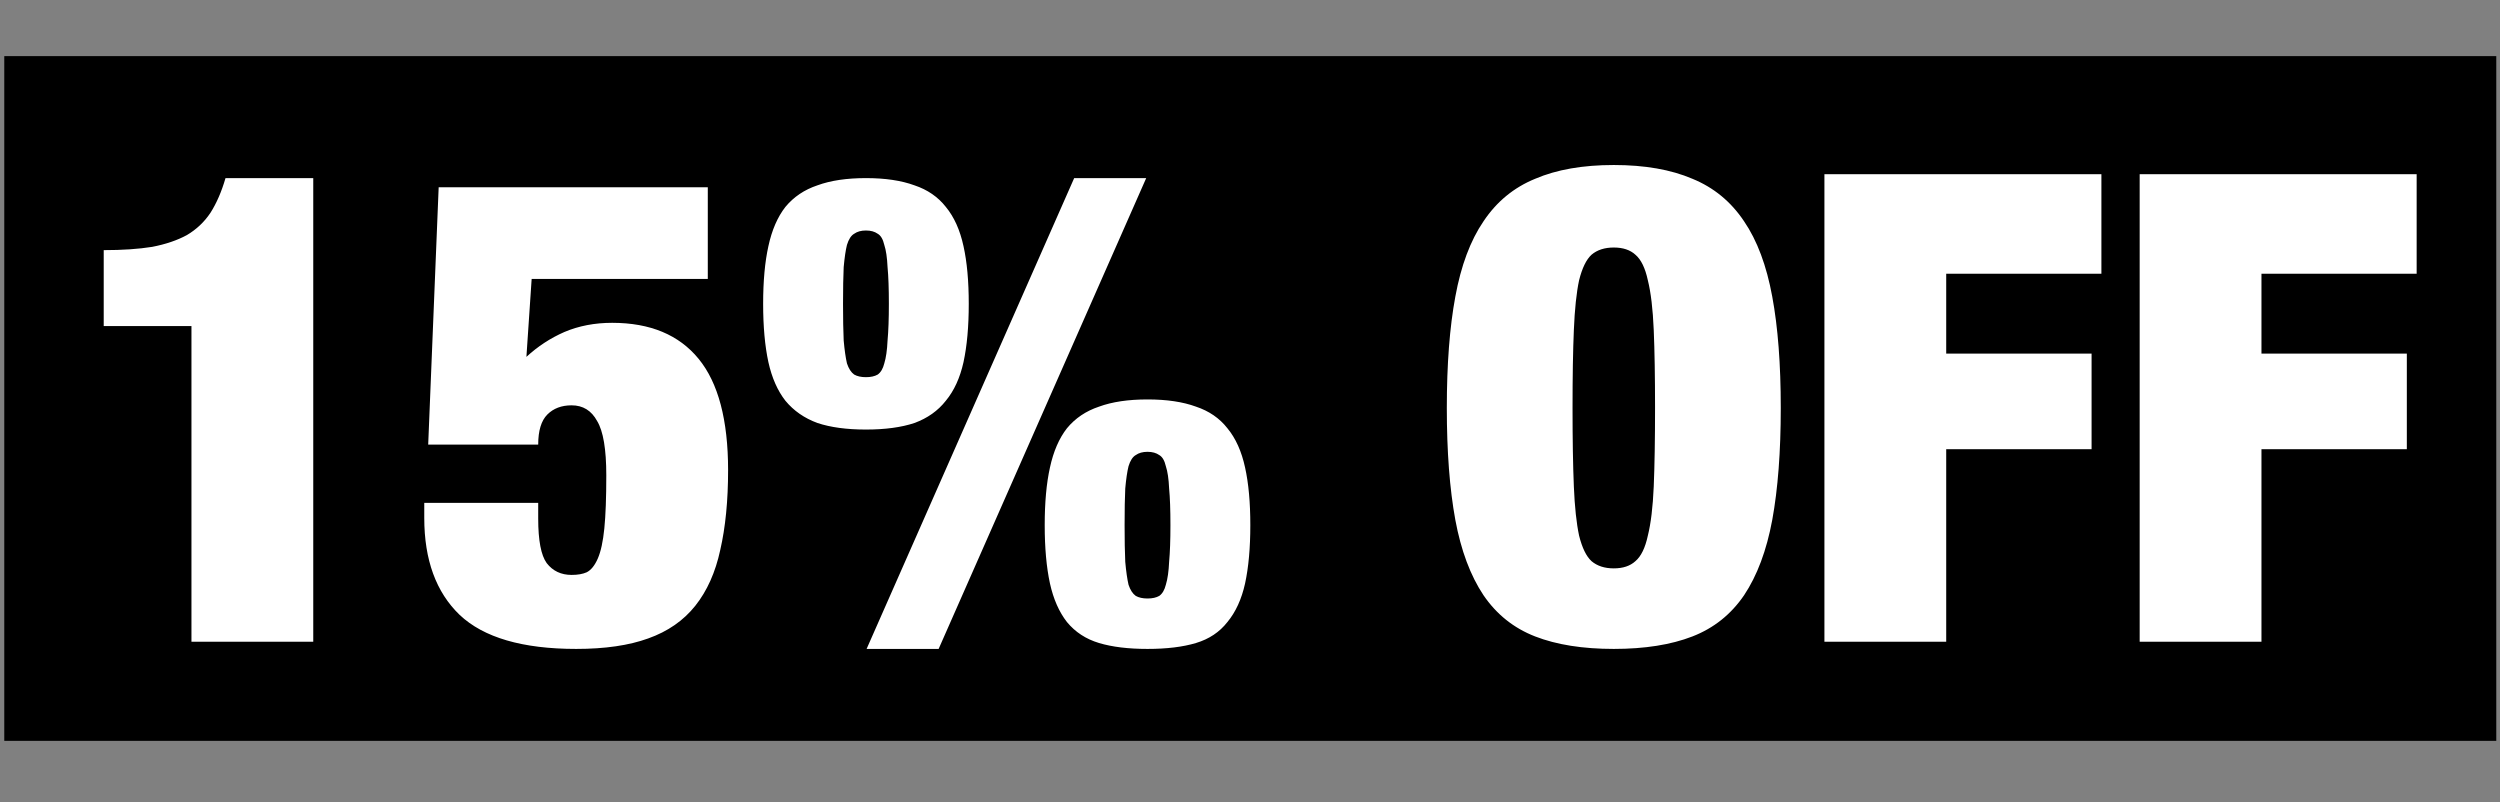
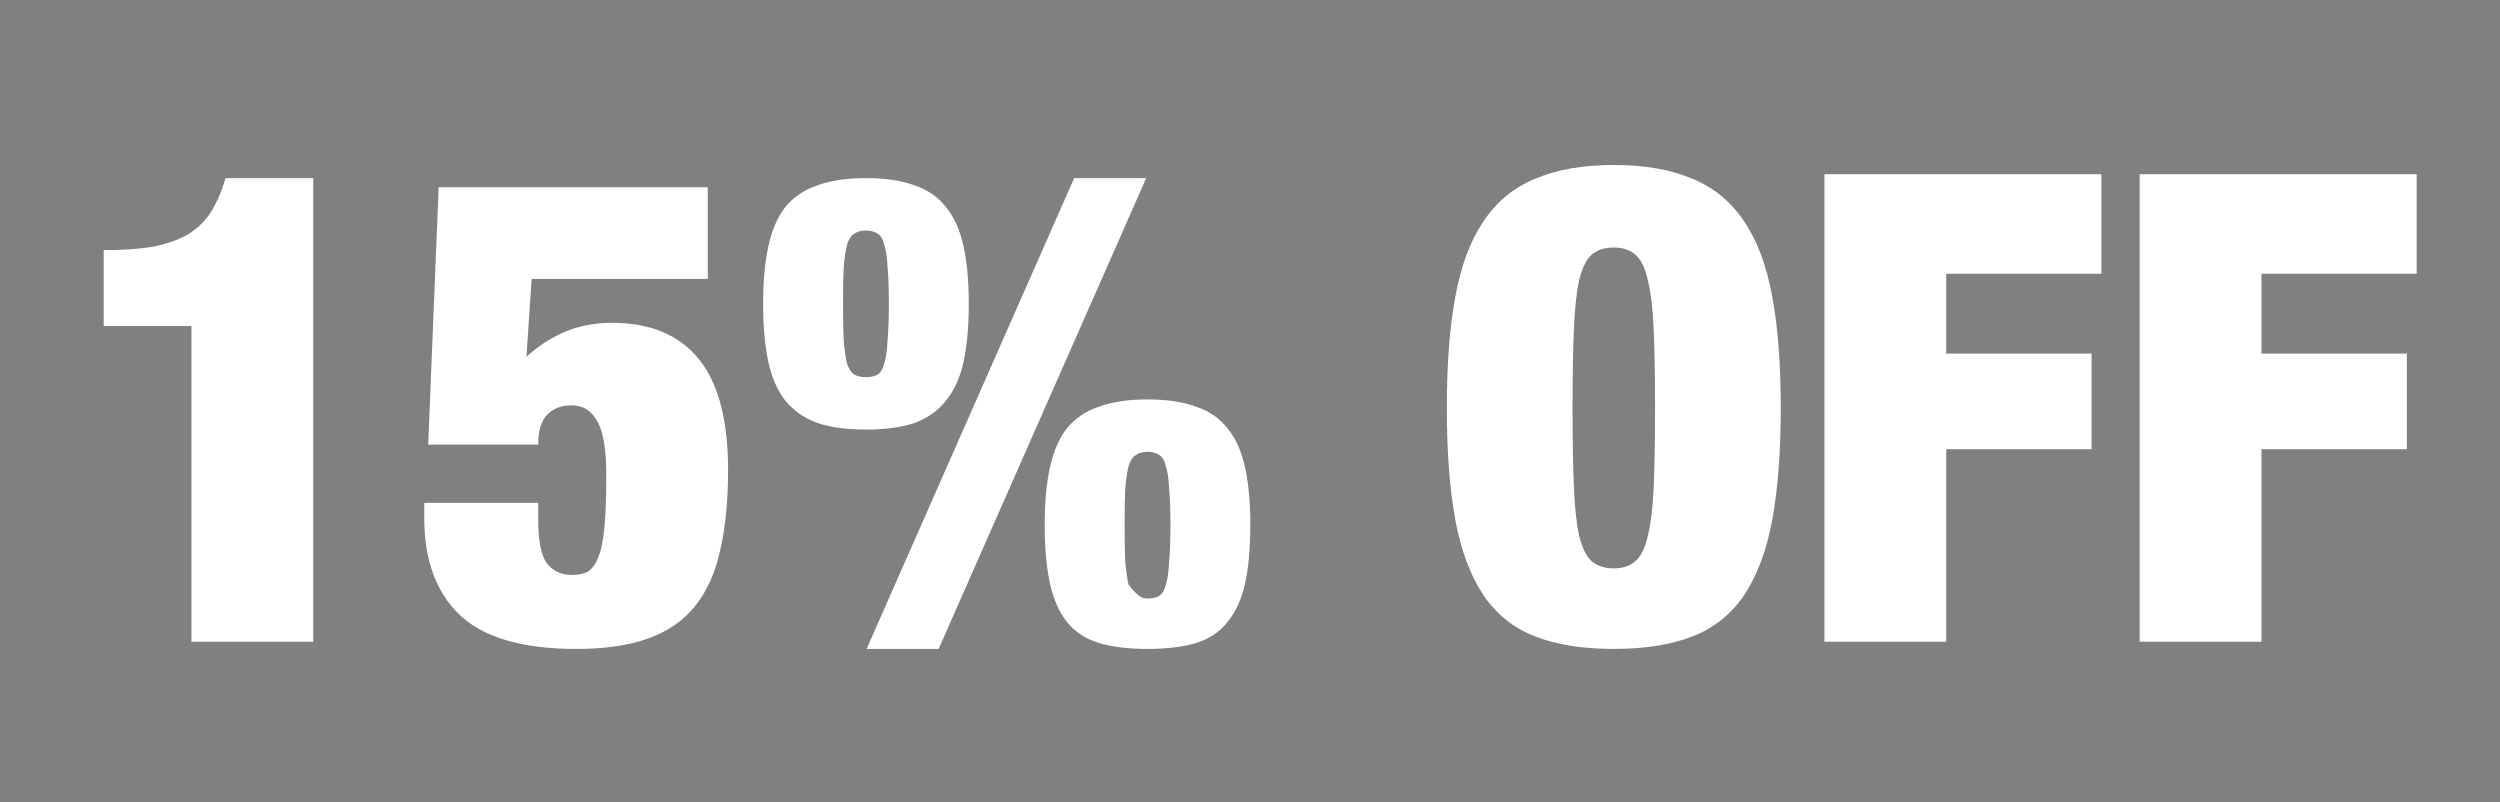
<svg xmlns="http://www.w3.org/2000/svg" width="374" height="120" viewBox="0 0 374 120" fill="none">
  <rect x="0" y="0" width="374" height="120" fill="#808080" stroke="none" />
-   <rect x="0.64" y="8.396" width="372.803" height="102.437" fill="black" />
-   <path d="M28.642 96V48.784H15.516V37.421C18.324 37.421 20.74 37.257 22.765 36.931C24.789 36.539 26.52 35.951 27.957 35.168C29.393 34.319 30.569 33.208 31.483 31.837C32.398 30.4 33.148 28.67 33.736 26.645H46.863V96H28.642ZM65.625 28.017H105.886V41.731H79.535L78.751 53.388C80.449 51.821 82.343 50.58 84.433 49.666C86.588 48.751 88.972 48.294 91.584 48.294C97.266 48.294 101.576 50.09 104.514 53.682C107.453 57.274 108.923 62.825 108.923 70.335C108.923 74.906 108.531 78.89 107.747 82.286C107.029 85.616 105.788 88.392 104.025 90.612C102.261 92.833 99.91 94.465 96.972 95.51C94.098 96.555 90.506 97.078 86.196 97.078C78.164 97.078 72.351 95.38 68.76 91.984C65.233 88.588 63.47 83.755 63.47 77.486V75.233H80.515V77.584C80.515 80.849 80.939 83.069 81.788 84.245C82.702 85.421 83.943 86.008 85.51 86.008C86.425 86.008 87.176 85.878 87.763 85.616C88.417 85.29 88.972 84.604 89.429 83.559C89.886 82.514 90.213 81.012 90.408 79.053C90.604 77.094 90.702 74.449 90.702 71.118C90.702 67.2 90.245 64.49 89.331 62.988C88.482 61.421 87.208 60.637 85.51 60.637C84.008 60.637 82.8 61.094 81.886 62.008C80.972 62.923 80.515 64.425 80.515 66.514H64.058L65.625 28.017ZM114.166 45.453C114.166 42.057 114.428 39.184 114.95 36.833C115.473 34.417 116.322 32.457 117.497 30.955C118.738 29.453 120.338 28.376 122.297 27.723C124.256 27.004 126.673 26.645 129.546 26.645C132.419 26.645 134.836 27.004 136.795 27.723C138.754 28.376 140.321 29.453 141.497 30.955C142.738 32.457 143.619 34.417 144.142 36.833C144.664 39.184 144.926 42.057 144.926 45.453C144.926 48.849 144.664 51.755 144.142 54.172C143.619 56.523 142.738 58.449 141.497 59.951C140.321 61.453 138.754 62.563 136.795 63.282C134.836 63.935 132.419 64.261 129.546 64.261C126.673 64.261 124.256 63.935 122.297 63.282C120.338 62.563 118.738 61.453 117.497 59.951C116.322 58.449 115.473 56.523 114.95 54.172C114.428 51.755 114.166 48.849 114.166 45.453ZM156.289 78.563C156.289 75.167 156.55 72.294 157.072 69.943C157.595 67.527 158.444 65.567 159.619 64.065C160.86 62.563 162.46 61.486 164.419 60.833C166.378 60.114 168.795 59.755 171.668 59.755C174.542 59.755 176.958 60.114 178.917 60.833C180.876 61.486 182.444 62.563 183.619 64.065C184.86 65.567 185.742 67.527 186.264 69.943C186.787 72.294 187.048 75.167 187.048 78.563C187.048 81.959 186.787 84.865 186.264 87.282C185.742 89.633 184.86 91.559 183.619 93.061C182.444 94.563 180.876 95.608 178.917 96.196C176.958 96.784 174.542 97.078 171.668 97.078C168.795 97.078 166.378 96.784 164.419 96.196C162.46 95.608 160.86 94.563 159.619 93.061C158.444 91.559 157.595 89.633 157.072 87.282C156.55 84.865 156.289 81.959 156.289 78.563ZM126.117 45.453C126.117 47.674 126.15 49.502 126.215 50.939C126.346 52.376 126.509 53.519 126.705 54.367C126.966 55.151 127.326 55.706 127.783 56.033C128.24 56.294 128.828 56.425 129.546 56.425C130.264 56.425 130.852 56.294 131.309 56.033C131.766 55.706 132.093 55.151 132.289 54.367C132.55 53.519 132.713 52.376 132.779 50.939C132.909 49.502 132.975 47.674 132.975 45.453C132.975 43.168 132.909 41.339 132.779 39.968C132.713 38.531 132.55 37.421 132.289 36.637C132.093 35.788 131.766 35.233 131.309 34.972C130.852 34.645 130.264 34.482 129.546 34.482C128.828 34.482 128.24 34.645 127.783 34.972C127.326 35.233 126.966 35.788 126.705 36.637C126.509 37.421 126.346 38.531 126.215 39.968C126.15 41.339 126.117 43.168 126.117 45.453ZM160.697 26.645H171.472L140.419 97.078H129.644L160.697 26.645ZM168.24 78.563C168.24 80.784 168.272 82.612 168.338 84.049C168.468 85.486 168.632 86.629 168.827 87.478C169.089 88.261 169.448 88.816 169.905 89.143C170.362 89.404 170.95 89.535 171.668 89.535C172.387 89.535 172.974 89.404 173.432 89.143C173.889 88.816 174.215 88.261 174.411 87.478C174.672 86.629 174.836 85.486 174.901 84.049C175.032 82.612 175.097 80.784 175.097 78.563C175.097 76.278 175.032 74.449 174.901 73.078C174.836 71.641 174.672 70.531 174.411 69.747C174.215 68.898 173.889 68.343 173.432 68.082C172.974 67.755 172.387 67.592 171.668 67.592C170.95 67.592 170.362 67.755 169.905 68.082C169.448 68.343 169.089 68.898 168.827 69.747C168.632 70.531 168.468 71.641 168.338 73.078C168.272 74.449 168.24 76.278 168.24 78.563ZM235.252 61.029C235.252 65.731 235.317 69.649 235.448 72.784C235.578 75.853 235.84 78.302 236.232 80.131C236.689 81.959 237.309 83.233 238.093 83.951C238.942 84.669 240.052 85.029 241.423 85.029C242.795 85.029 243.872 84.669 244.656 83.951C245.505 83.233 246.125 81.959 246.517 80.131C246.974 78.302 247.268 75.853 247.399 72.784C247.529 69.649 247.595 65.731 247.595 61.029C247.595 56.327 247.529 52.441 247.399 49.372C247.268 46.237 246.974 43.755 246.517 41.927C246.125 40.098 245.505 38.825 244.656 38.106C243.872 37.388 242.795 37.029 241.423 37.029C240.052 37.029 238.942 37.388 238.093 38.106C237.309 38.825 236.689 40.098 236.232 41.927C235.84 43.755 235.578 46.237 235.448 49.372C235.317 52.441 235.252 56.327 235.252 61.029ZM216.444 61.029C216.444 54.498 216.868 48.947 217.717 44.376C218.566 39.739 219.97 35.984 221.93 33.111C223.889 30.172 226.468 28.049 229.668 26.743C232.868 25.372 236.787 24.686 241.423 24.686C246.06 24.686 249.978 25.372 253.178 26.743C256.378 28.049 258.958 30.172 260.917 33.111C262.876 35.984 264.28 39.739 265.129 44.376C265.978 48.947 266.403 54.498 266.403 61.029C266.403 67.559 265.978 73.143 265.129 77.78C264.28 82.351 262.876 86.106 260.917 89.045C258.958 91.918 256.378 93.975 253.178 95.216C249.978 96.457 246.06 97.078 241.423 97.078C236.787 97.078 232.868 96.457 229.668 95.216C226.468 93.975 223.889 91.918 221.93 89.045C219.97 86.106 218.566 82.351 217.717 77.78C216.868 73.143 216.444 67.559 216.444 61.029ZM272.933 26.057H314.37V40.947H291.153V52.898H312.9V67.2H291.153V96H272.933V26.057ZM320.095 26.057H361.531V40.947H338.315V52.898H360.062V67.2H338.315V96H320.095V26.057Z" fill="white" />
+   <path d="M28.642 96V48.784H15.516V37.421C18.324 37.421 20.74 37.257 22.765 36.931C24.789 36.539 26.52 35.951 27.957 35.168C29.393 34.319 30.569 33.208 31.483 31.837C32.398 30.4 33.148 28.67 33.736 26.645H46.863V96H28.642ZM65.625 28.017H105.886V41.731H79.535L78.751 53.388C80.449 51.821 82.343 50.58 84.433 49.666C86.588 48.751 88.972 48.294 91.584 48.294C97.266 48.294 101.576 50.09 104.514 53.682C107.453 57.274 108.923 62.825 108.923 70.335C108.923 74.906 108.531 78.89 107.747 82.286C107.029 85.616 105.788 88.392 104.025 90.612C102.261 92.833 99.91 94.465 96.972 95.51C94.098 96.555 90.506 97.078 86.196 97.078C78.164 97.078 72.351 95.38 68.76 91.984C65.233 88.588 63.47 83.755 63.47 77.486V75.233H80.515V77.584C80.515 80.849 80.939 83.069 81.788 84.245C82.702 85.421 83.943 86.008 85.51 86.008C86.425 86.008 87.176 85.878 87.763 85.616C88.417 85.29 88.972 84.604 89.429 83.559C89.886 82.514 90.213 81.012 90.408 79.053C90.604 77.094 90.702 74.449 90.702 71.118C90.702 67.2 90.245 64.49 89.331 62.988C88.482 61.421 87.208 60.637 85.51 60.637C84.008 60.637 82.8 61.094 81.886 62.008C80.972 62.923 80.515 64.425 80.515 66.514H64.058L65.625 28.017ZM114.166 45.453C114.166 42.057 114.428 39.184 114.95 36.833C115.473 34.417 116.322 32.457 117.497 30.955C118.738 29.453 120.338 28.376 122.297 27.723C124.256 27.004 126.673 26.645 129.546 26.645C132.419 26.645 134.836 27.004 136.795 27.723C138.754 28.376 140.321 29.453 141.497 30.955C142.738 32.457 143.619 34.417 144.142 36.833C144.664 39.184 144.926 42.057 144.926 45.453C144.926 48.849 144.664 51.755 144.142 54.172C143.619 56.523 142.738 58.449 141.497 59.951C140.321 61.453 138.754 62.563 136.795 63.282C134.836 63.935 132.419 64.261 129.546 64.261C126.673 64.261 124.256 63.935 122.297 63.282C120.338 62.563 118.738 61.453 117.497 59.951C116.322 58.449 115.473 56.523 114.95 54.172C114.428 51.755 114.166 48.849 114.166 45.453ZM156.289 78.563C156.289 75.167 156.55 72.294 157.072 69.943C157.595 67.527 158.444 65.567 159.619 64.065C160.86 62.563 162.46 61.486 164.419 60.833C166.378 60.114 168.795 59.755 171.668 59.755C174.542 59.755 176.958 60.114 178.917 60.833C180.876 61.486 182.444 62.563 183.619 64.065C184.86 65.567 185.742 67.527 186.264 69.943C186.787 72.294 187.048 75.167 187.048 78.563C187.048 81.959 186.787 84.865 186.264 87.282C185.742 89.633 184.86 91.559 183.619 93.061C182.444 94.563 180.876 95.608 178.917 96.196C176.958 96.784 174.542 97.078 171.668 97.078C168.795 97.078 166.378 96.784 164.419 96.196C162.46 95.608 160.86 94.563 159.619 93.061C158.444 91.559 157.595 89.633 157.072 87.282C156.55 84.865 156.289 81.959 156.289 78.563ZM126.117 45.453C126.117 47.674 126.15 49.502 126.215 50.939C126.346 52.376 126.509 53.519 126.705 54.367C126.966 55.151 127.326 55.706 127.783 56.033C128.24 56.294 128.828 56.425 129.546 56.425C130.264 56.425 130.852 56.294 131.309 56.033C131.766 55.706 132.093 55.151 132.289 54.367C132.55 53.519 132.713 52.376 132.779 50.939C132.909 49.502 132.975 47.674 132.975 45.453C132.975 43.168 132.909 41.339 132.779 39.968C132.713 38.531 132.55 37.421 132.289 36.637C132.093 35.788 131.766 35.233 131.309 34.972C130.852 34.645 130.264 34.482 129.546 34.482C128.828 34.482 128.24 34.645 127.783 34.972C127.326 35.233 126.966 35.788 126.705 36.637C126.509 37.421 126.346 38.531 126.215 39.968C126.15 41.339 126.117 43.168 126.117 45.453ZM160.697 26.645H171.472L140.419 97.078H129.644L160.697 26.645ZM168.24 78.563C168.24 80.784 168.272 82.612 168.338 84.049C168.468 85.486 168.632 86.629 168.827 87.478C170.362 89.404 170.95 89.535 171.668 89.535C172.387 89.535 172.974 89.404 173.432 89.143C173.889 88.816 174.215 88.261 174.411 87.478C174.672 86.629 174.836 85.486 174.901 84.049C175.032 82.612 175.097 80.784 175.097 78.563C175.097 76.278 175.032 74.449 174.901 73.078C174.836 71.641 174.672 70.531 174.411 69.747C174.215 68.898 173.889 68.343 173.432 68.082C172.974 67.755 172.387 67.592 171.668 67.592C170.95 67.592 170.362 67.755 169.905 68.082C169.448 68.343 169.089 68.898 168.827 69.747C168.632 70.531 168.468 71.641 168.338 73.078C168.272 74.449 168.24 76.278 168.24 78.563ZM235.252 61.029C235.252 65.731 235.317 69.649 235.448 72.784C235.578 75.853 235.84 78.302 236.232 80.131C236.689 81.959 237.309 83.233 238.093 83.951C238.942 84.669 240.052 85.029 241.423 85.029C242.795 85.029 243.872 84.669 244.656 83.951C245.505 83.233 246.125 81.959 246.517 80.131C246.974 78.302 247.268 75.853 247.399 72.784C247.529 69.649 247.595 65.731 247.595 61.029C247.595 56.327 247.529 52.441 247.399 49.372C247.268 46.237 246.974 43.755 246.517 41.927C246.125 40.098 245.505 38.825 244.656 38.106C243.872 37.388 242.795 37.029 241.423 37.029C240.052 37.029 238.942 37.388 238.093 38.106C237.309 38.825 236.689 40.098 236.232 41.927C235.84 43.755 235.578 46.237 235.448 49.372C235.317 52.441 235.252 56.327 235.252 61.029ZM216.444 61.029C216.444 54.498 216.868 48.947 217.717 44.376C218.566 39.739 219.97 35.984 221.93 33.111C223.889 30.172 226.468 28.049 229.668 26.743C232.868 25.372 236.787 24.686 241.423 24.686C246.06 24.686 249.978 25.372 253.178 26.743C256.378 28.049 258.958 30.172 260.917 33.111C262.876 35.984 264.28 39.739 265.129 44.376C265.978 48.947 266.403 54.498 266.403 61.029C266.403 67.559 265.978 73.143 265.129 77.78C264.28 82.351 262.876 86.106 260.917 89.045C258.958 91.918 256.378 93.975 253.178 95.216C249.978 96.457 246.06 97.078 241.423 97.078C236.787 97.078 232.868 96.457 229.668 95.216C226.468 93.975 223.889 91.918 221.93 89.045C219.97 86.106 218.566 82.351 217.717 77.78C216.868 73.143 216.444 67.559 216.444 61.029ZM272.933 26.057H314.37V40.947H291.153V52.898H312.9V67.2H291.153V96H272.933V26.057ZM320.095 26.057H361.531V40.947H338.315V52.898H360.062V67.2H338.315V96H320.095V26.057Z" fill="white" />
</svg>